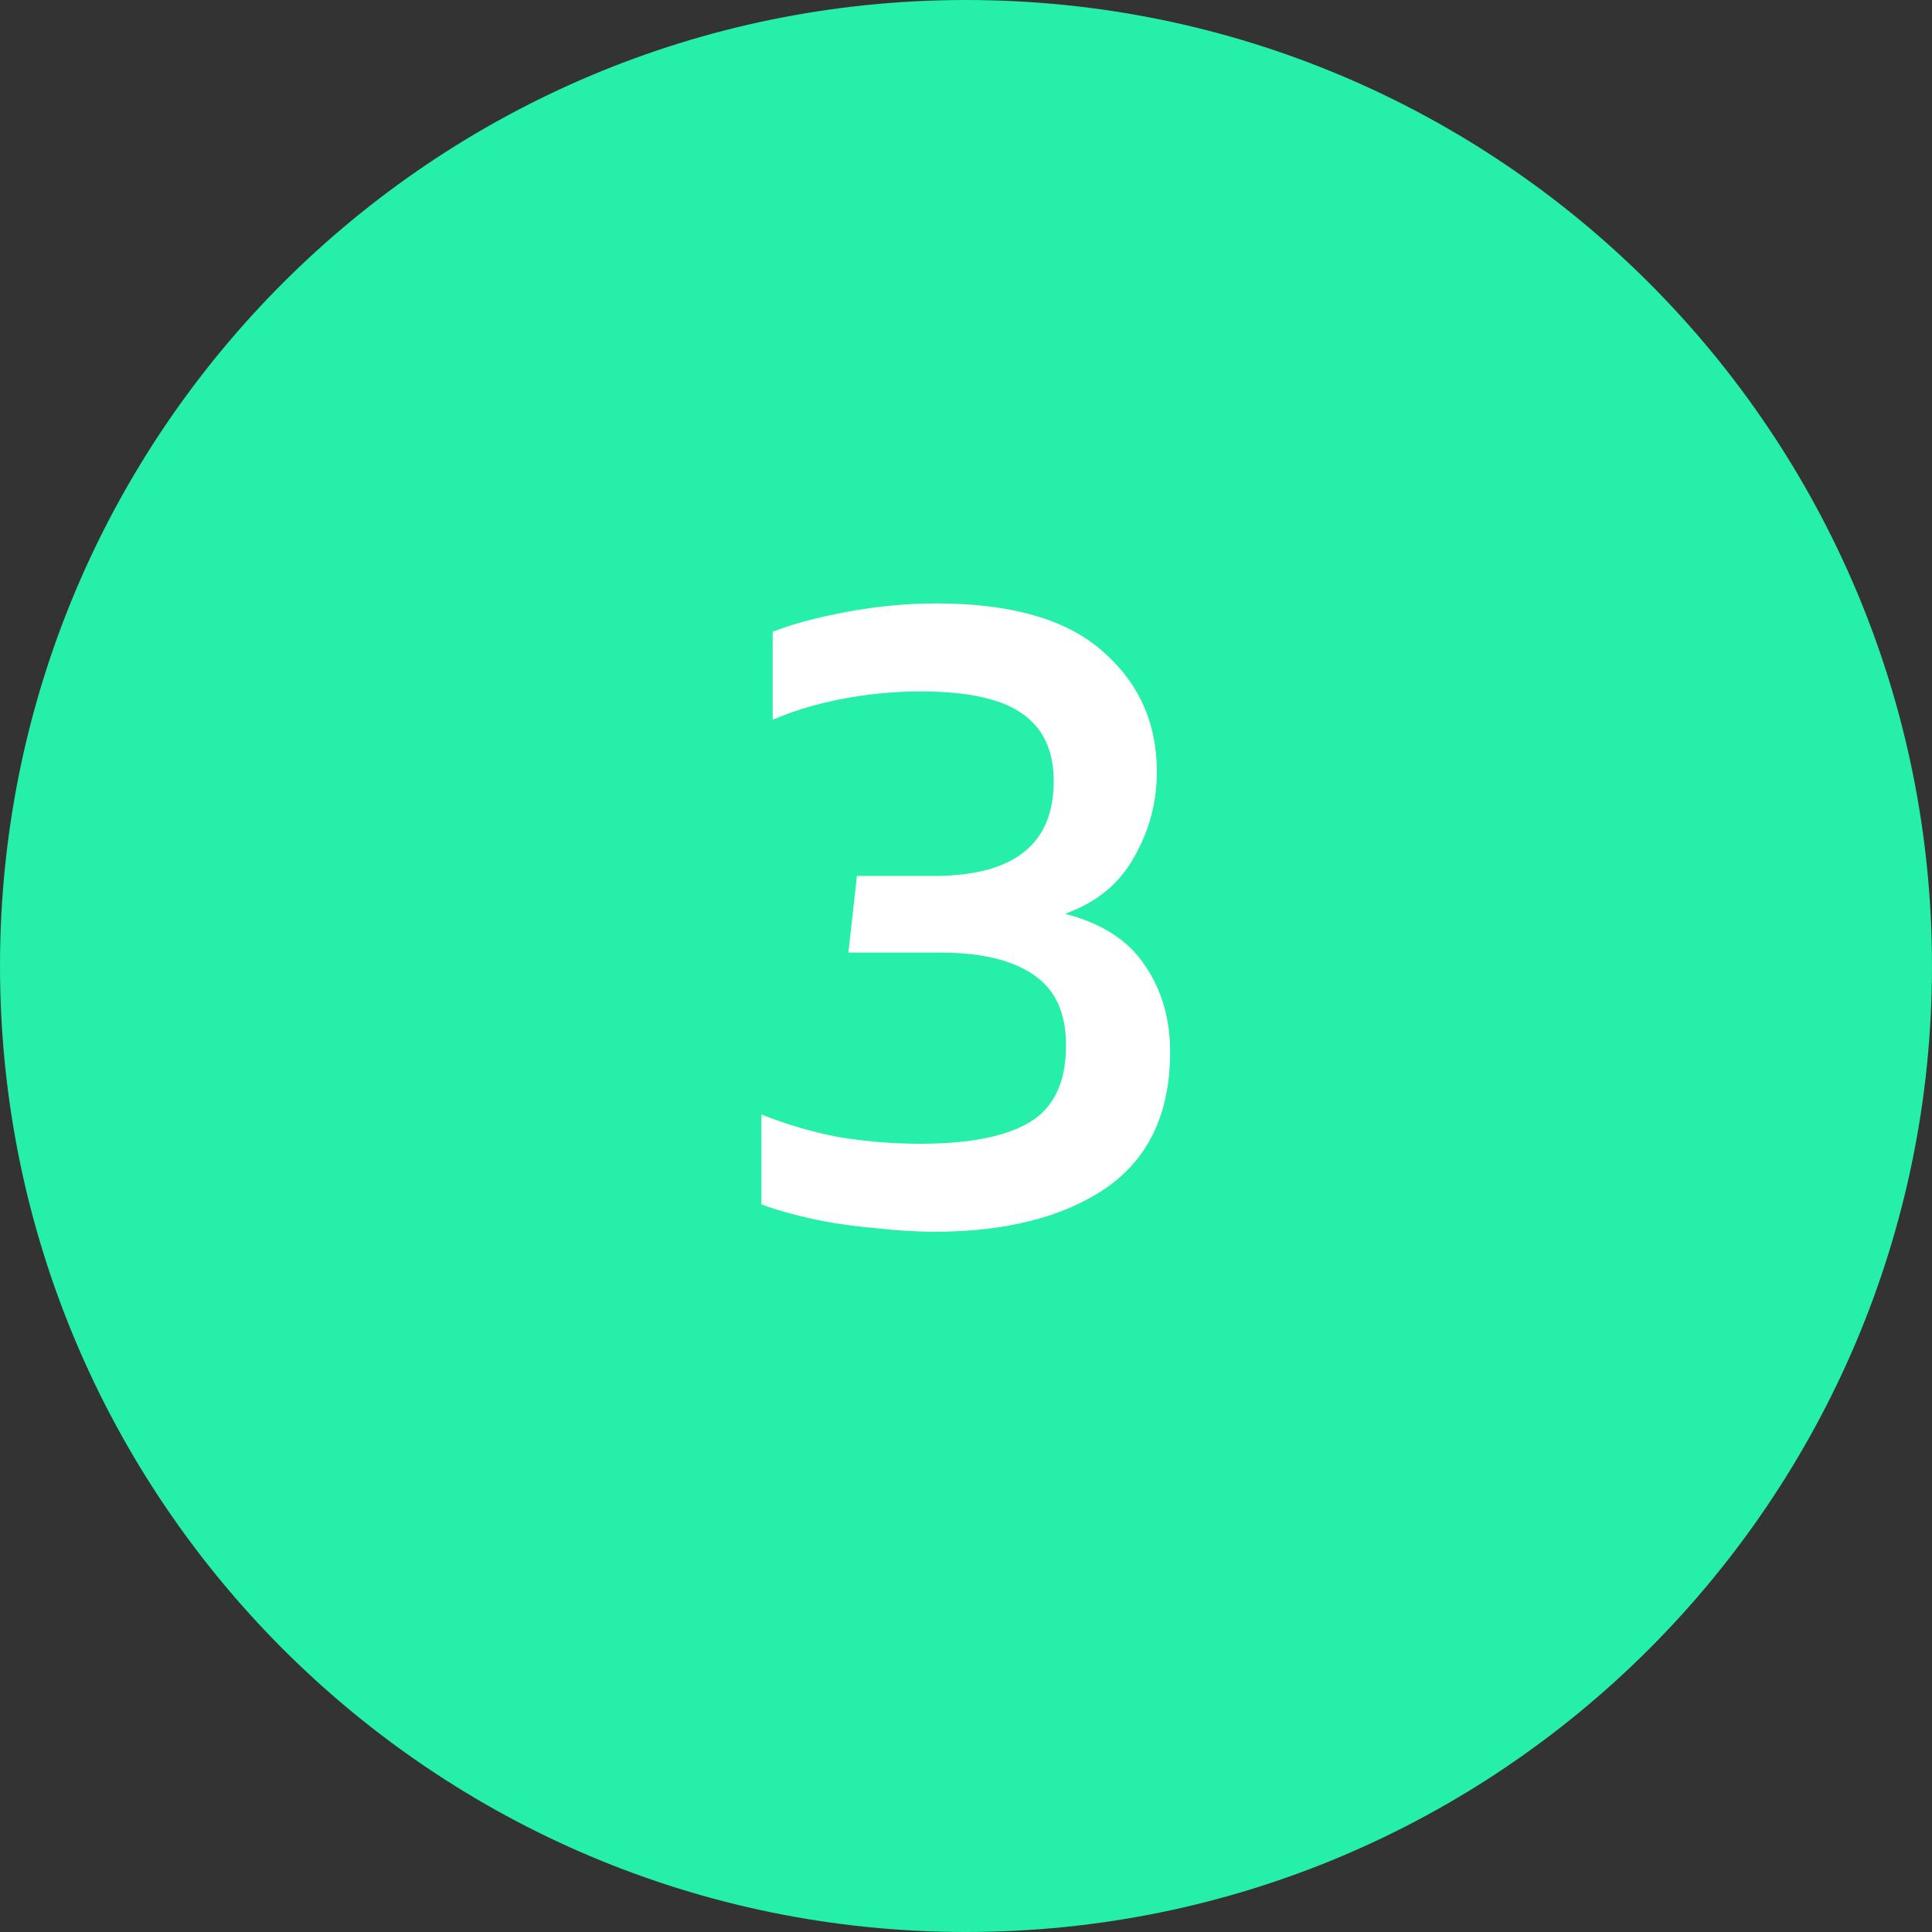
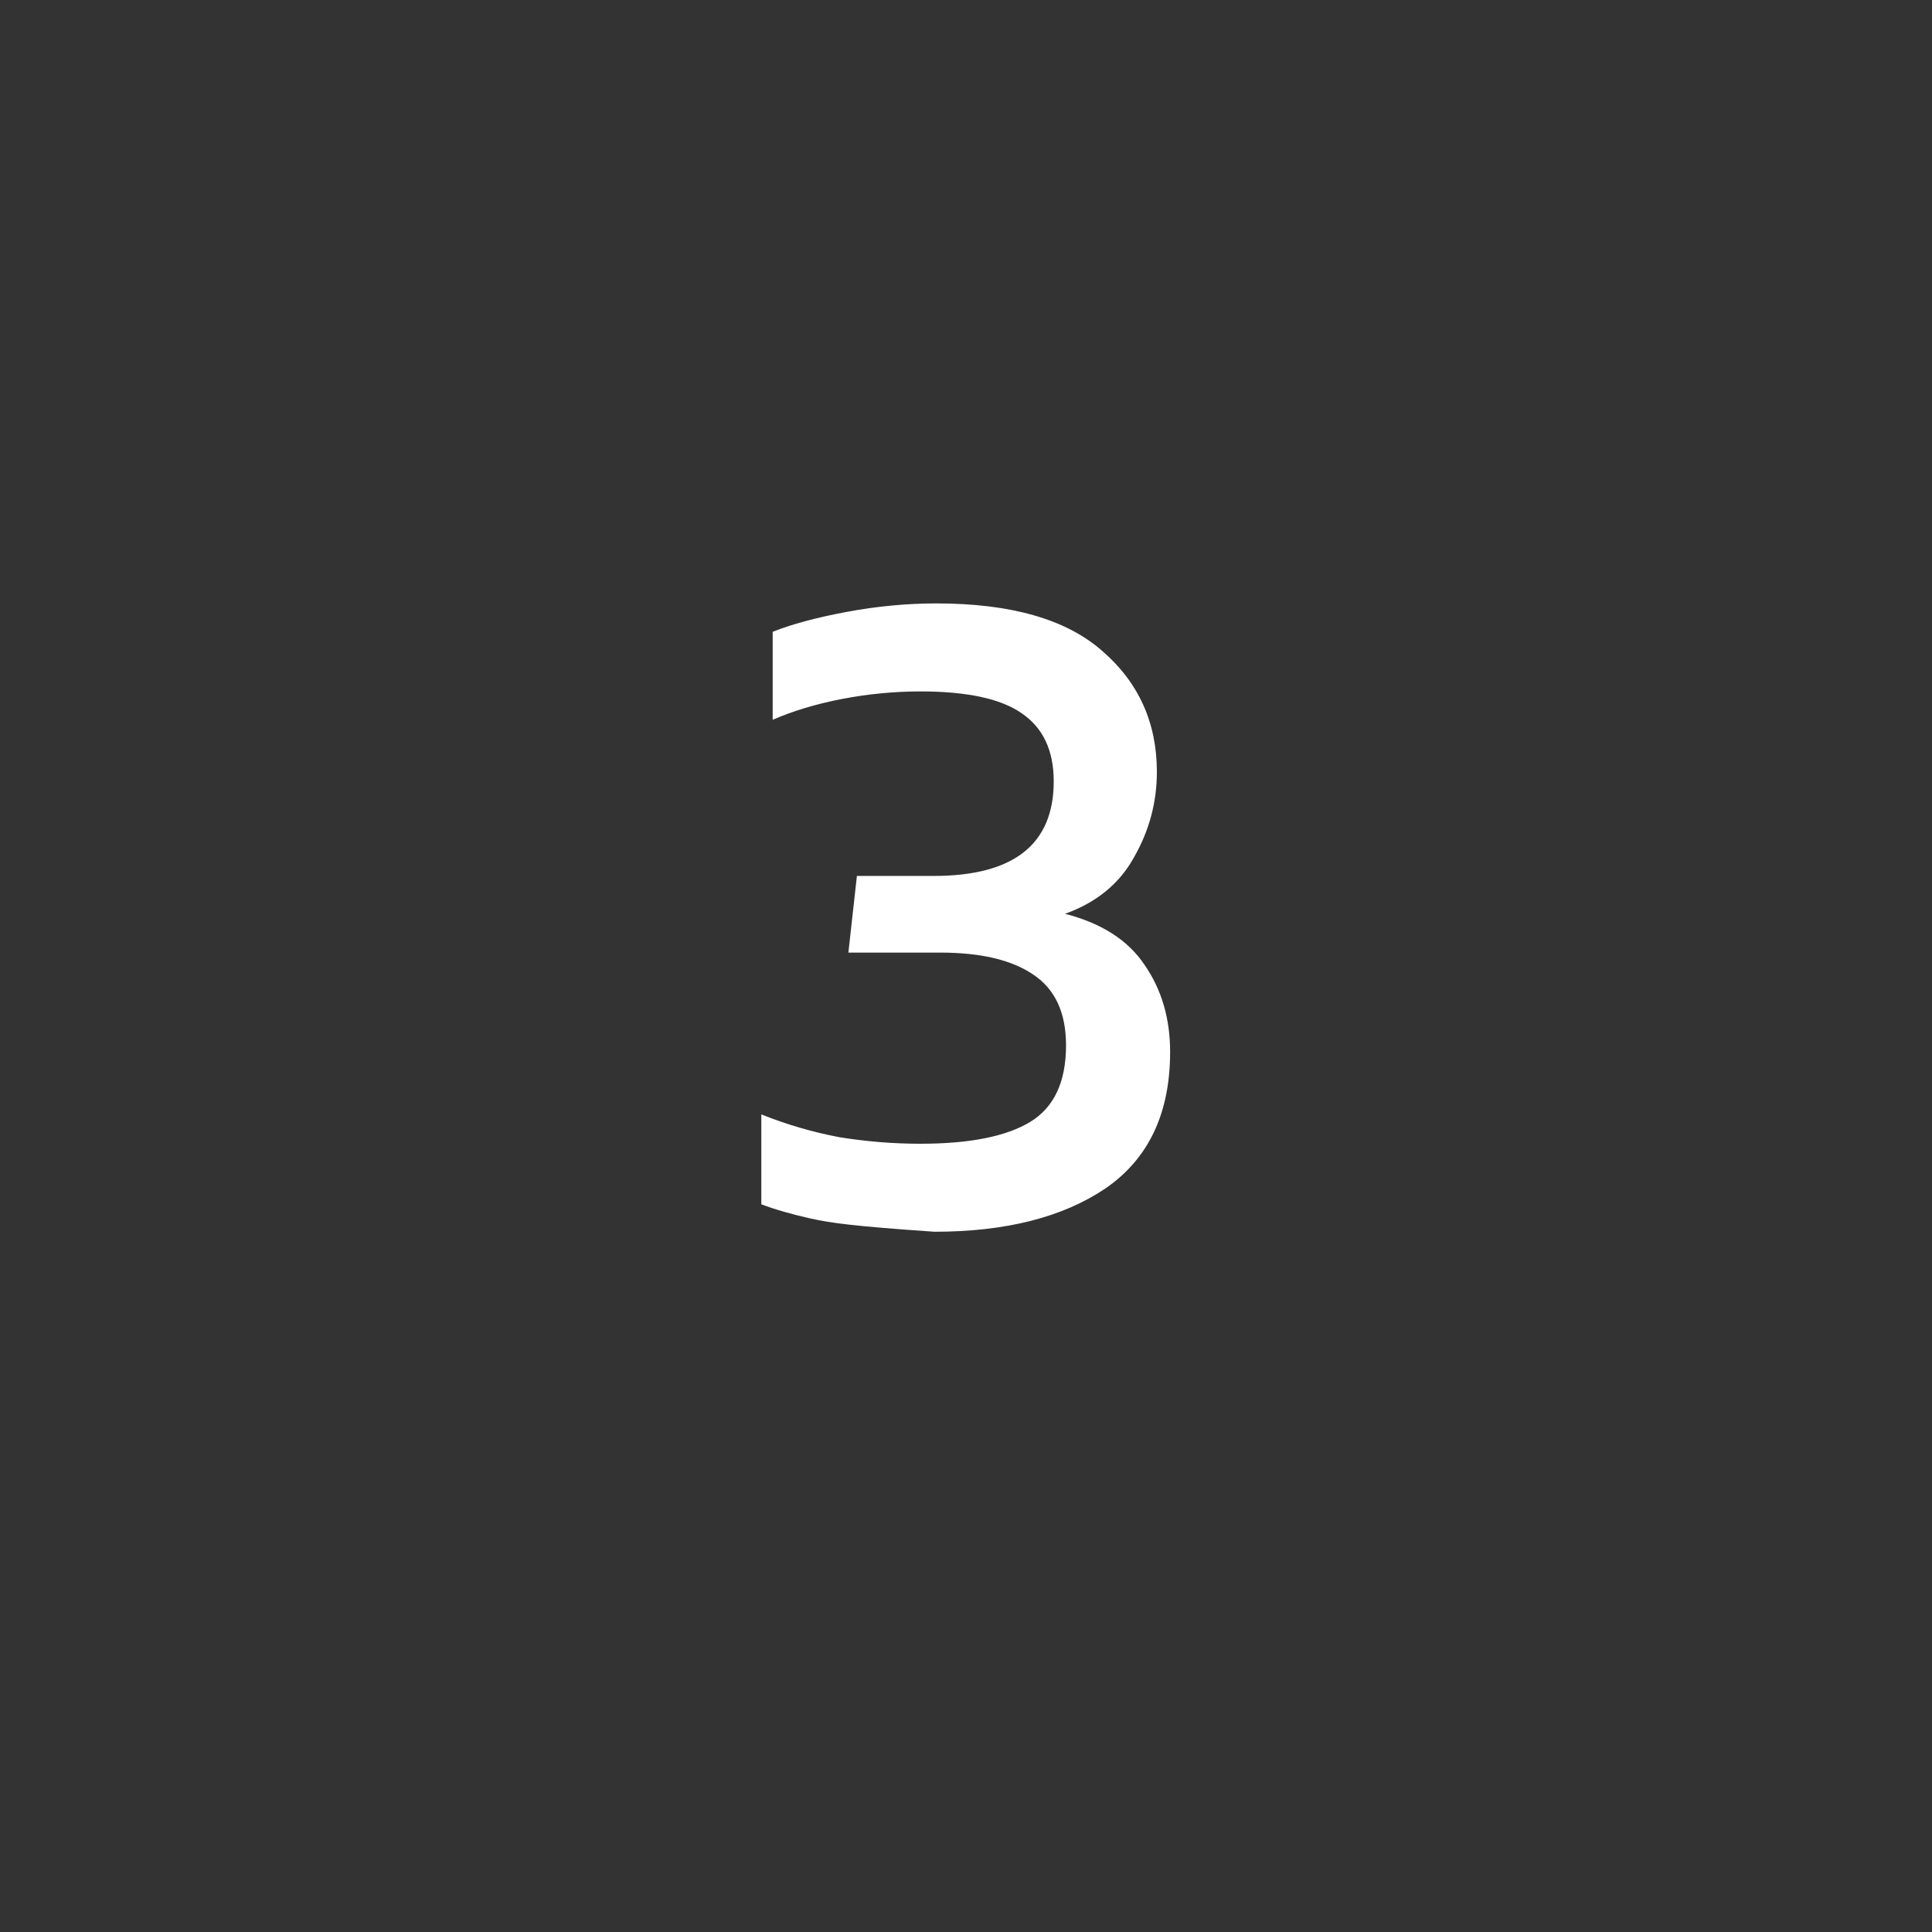
<svg xmlns="http://www.w3.org/2000/svg" width="49" height="49" viewBox="0 0 49 49" fill="none">
  <rect x="0" y="0" width="49" height="49" fill="#333333" stroke="none" />
  <g clip-path="url(#clip0_4_27)">
-     <path fill-rule="evenodd" clip-rule="evenodd" d="M24.5 49C38.031 49 49 38.031 49 24.5C49 10.969 38.031 0 24.5 0C10.969 0 0 10.969 0 24.5C0 38.031 10.969 49 24.5 49Z" fill="#25EFA8" />
-     <path d="M23.701 31.24C23.237 31.24 22.725 31.208 22.165 31.144C21.605 31.096 21.069 31.016 20.557 30.904C20.061 30.792 19.645 30.672 19.309 30.544V28.264C19.949 28.52 20.605 28.712 21.277 28.84C21.965 28.952 22.653 29.008 23.341 29.008C24.589 29.008 25.517 28.824 26.125 28.456C26.733 28.088 27.037 27.44 27.037 26.512C27.037 25.68 26.757 25.08 26.197 24.712C25.653 24.344 24.869 24.16 23.845 24.16H21.517L21.733 22.216H23.677C25.709 22.216 26.725 21.416 26.725 19.816C26.725 19.032 26.453 18.456 25.909 18.088C25.381 17.72 24.525 17.536 23.341 17.536C22.685 17.536 22.021 17.6 21.349 17.728C20.693 17.856 20.109 18.032 19.597 18.256V16.024C20.077 15.832 20.701 15.664 21.469 15.52C22.237 15.376 22.997 15.304 23.749 15.304C25.637 15.304 27.037 15.704 27.949 16.504C28.877 17.304 29.341 18.328 29.341 19.576C29.341 20.344 29.149 21.064 28.765 21.736C28.397 22.408 27.813 22.888 27.013 23.176C27.941 23.416 28.613 23.848 29.029 24.472C29.461 25.096 29.677 25.832 29.677 26.68C29.677 28.232 29.133 29.384 28.045 30.136C26.957 30.872 25.509 31.24 23.701 31.24Z" fill="white" />
+     <path d="M23.701 31.24C21.605 31.096 21.069 31.016 20.557 30.904C20.061 30.792 19.645 30.672 19.309 30.544V28.264C19.949 28.52 20.605 28.712 21.277 28.84C21.965 28.952 22.653 29.008 23.341 29.008C24.589 29.008 25.517 28.824 26.125 28.456C26.733 28.088 27.037 27.44 27.037 26.512C27.037 25.68 26.757 25.08 26.197 24.712C25.653 24.344 24.869 24.16 23.845 24.16H21.517L21.733 22.216H23.677C25.709 22.216 26.725 21.416 26.725 19.816C26.725 19.032 26.453 18.456 25.909 18.088C25.381 17.72 24.525 17.536 23.341 17.536C22.685 17.536 22.021 17.6 21.349 17.728C20.693 17.856 20.109 18.032 19.597 18.256V16.024C20.077 15.832 20.701 15.664 21.469 15.52C22.237 15.376 22.997 15.304 23.749 15.304C25.637 15.304 27.037 15.704 27.949 16.504C28.877 17.304 29.341 18.328 29.341 19.576C29.341 20.344 29.149 21.064 28.765 21.736C28.397 22.408 27.813 22.888 27.013 23.176C27.941 23.416 28.613 23.848 29.029 24.472C29.461 25.096 29.677 25.832 29.677 26.68C29.677 28.232 29.133 29.384 28.045 30.136C26.957 30.872 25.509 31.24 23.701 31.24Z" fill="white" />
  </g>
  <defs>
    <clipPath id="clip0_4_27">
      <rect width="49" height="49" fill="white" />
    </clipPath>
  </defs>
</svg>